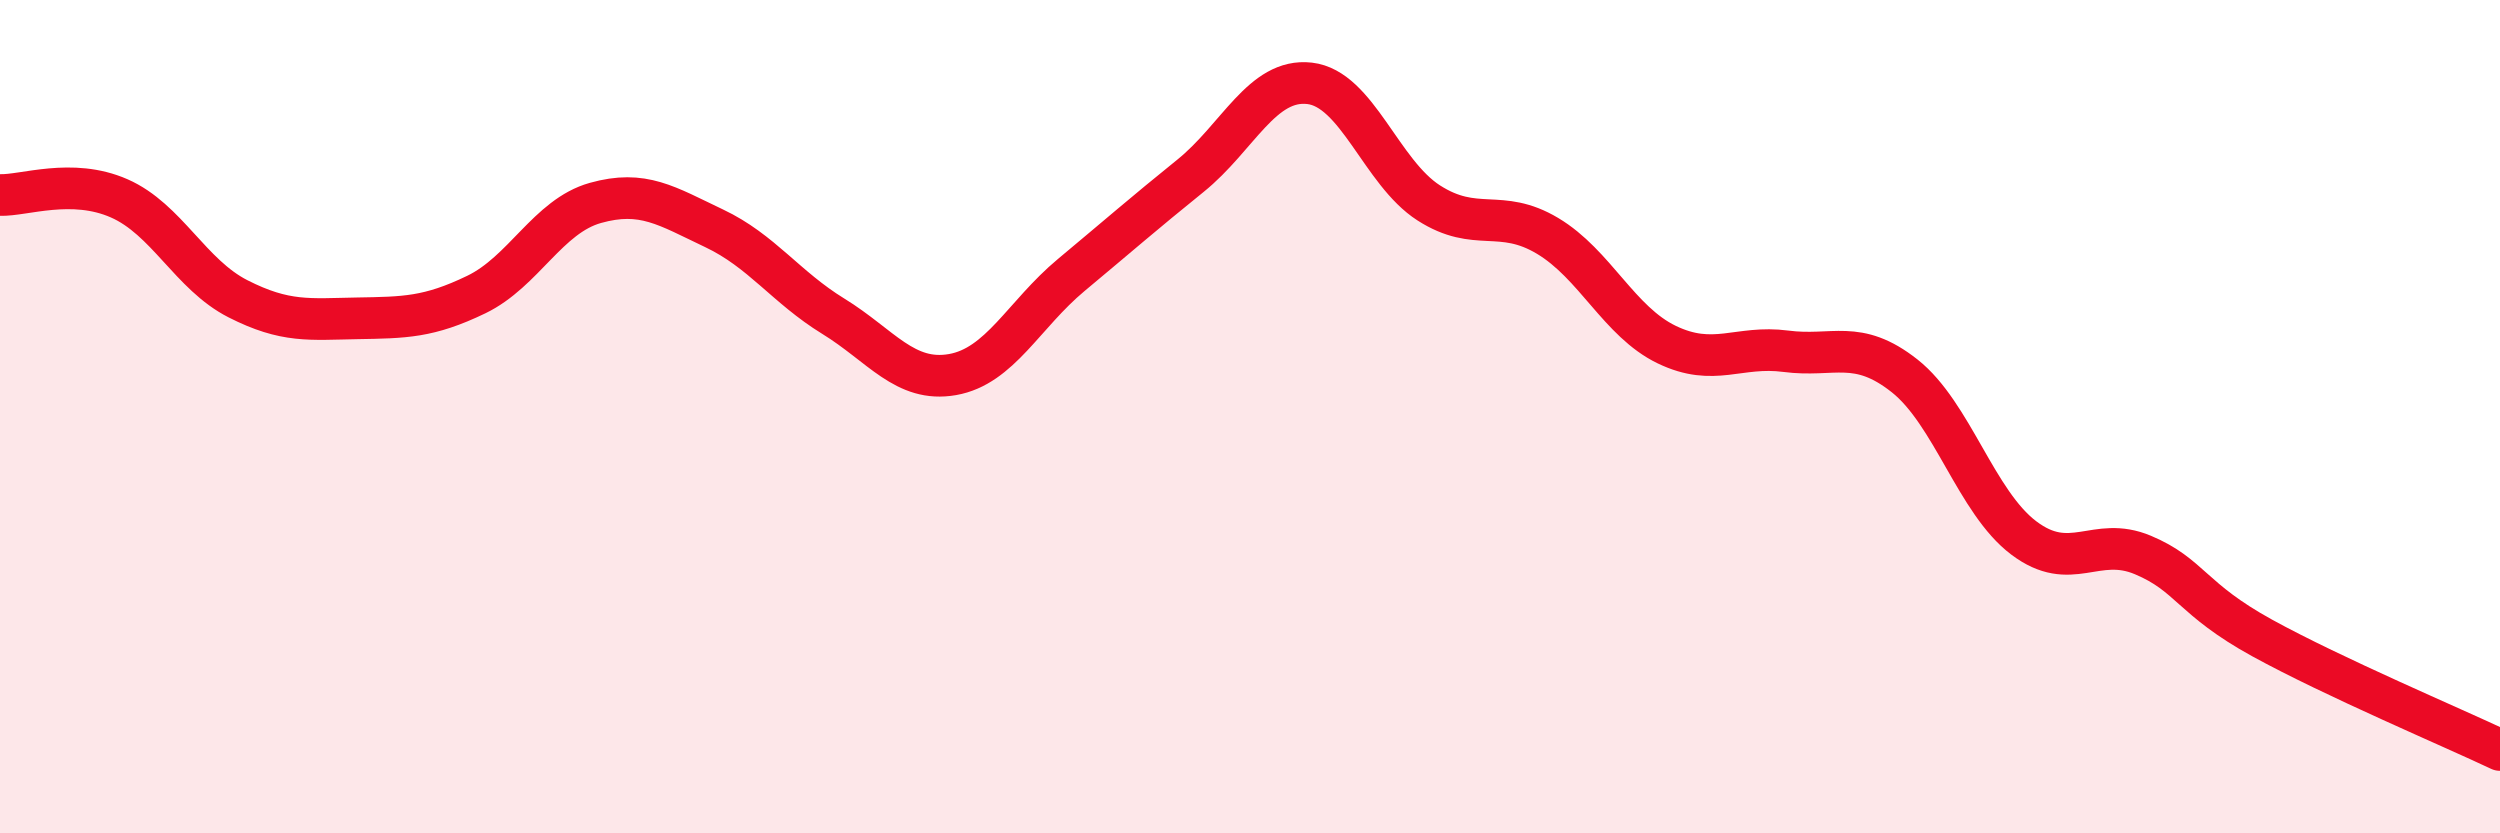
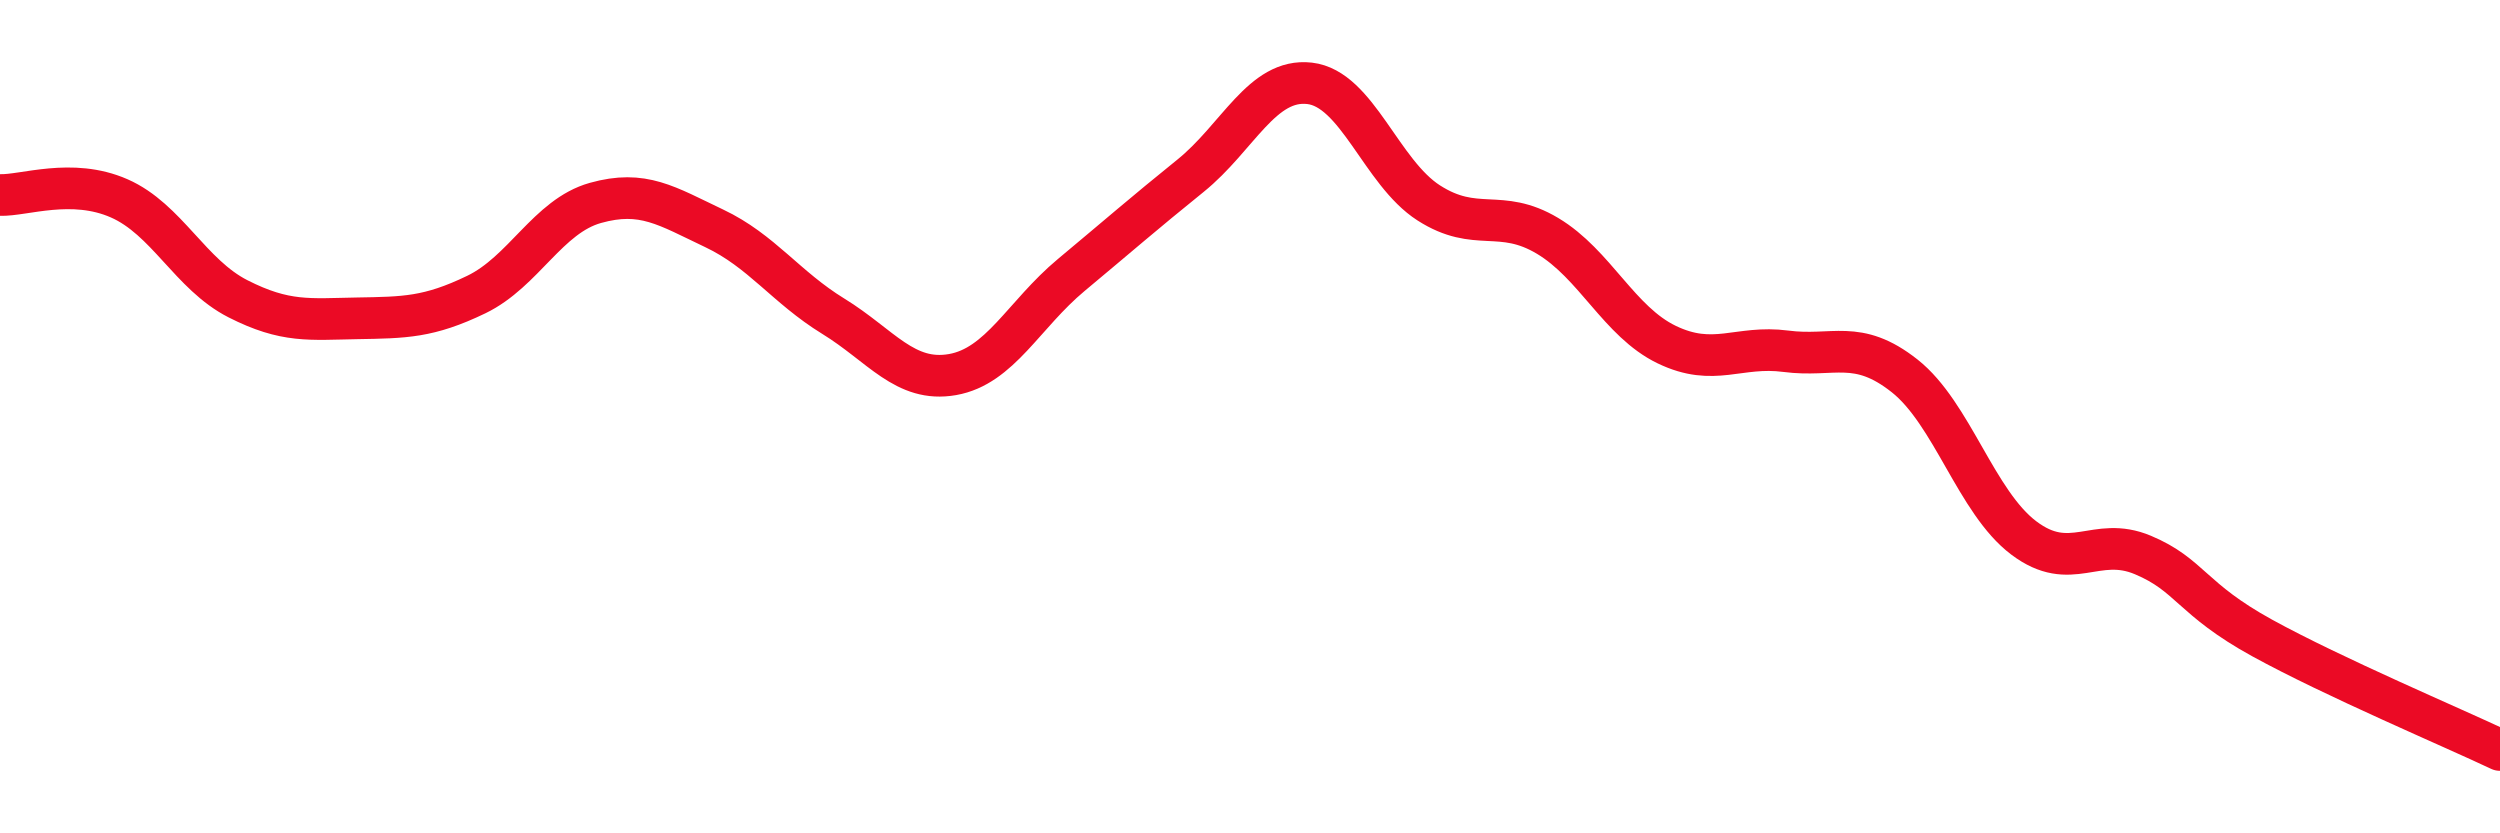
<svg xmlns="http://www.w3.org/2000/svg" width="60" height="20" viewBox="0 0 60 20">
-   <path d="M 0,4.68 C 0.57,4.7 1.72,4.26 2.86,4.76 C 4,5.26 4.57,6.59 5.71,7.17 C 6.85,7.75 7.43,7.66 8.57,7.64 C 9.71,7.62 10.29,7.62 11.43,7.07 C 12.57,6.52 13.15,5.19 14.29,4.87 C 15.43,4.55 16,4.94 17.14,5.48 C 18.28,6.02 18.86,6.89 20,7.59 C 21.14,8.29 21.72,9.19 22.86,8.99 C 24,8.79 24.57,7.55 25.71,6.6 C 26.85,5.65 27.43,5.14 28.57,4.22 C 29.71,3.3 30.29,1.87 31.43,2 C 32.57,2.13 33.15,4.14 34.29,4.87 C 35.43,5.6 36,4.98 37.14,5.66 C 38.28,6.34 38.86,7.72 40,8.27 C 41.14,8.82 41.72,8.28 42.86,8.43 C 44,8.58 44.57,8.12 45.71,9.02 C 46.85,9.92 47.43,12.05 48.57,12.91 C 49.71,13.77 50.29,12.84 51.43,13.32 C 52.57,13.8 52.58,14.37 54.29,15.31 C 56,16.25 58.86,17.46 60,18L60 20L0 20Z" fill="#EB0A25" opacity="0.1" stroke-linecap="round" stroke-linejoin="round" />
  <path d="M 0,4.68 C 0.57,4.7 1.72,4.26 2.86,4.76 C 4,5.26 4.57,6.59 5.71,7.17 C 6.85,7.75 7.43,7.66 8.57,7.64 C 9.71,7.62 10.29,7.62 11.43,7.07 C 12.57,6.52 13.15,5.19 14.29,4.87 C 15.43,4.55 16,4.94 17.14,5.48 C 18.28,6.02 18.86,6.89 20,7.59 C 21.14,8.29 21.72,9.19 22.86,8.99 C 24,8.79 24.57,7.55 25.71,6.6 C 26.85,5.65 27.43,5.14 28.57,4.22 C 29.71,3.3 30.29,1.87 31.43,2 C 32.57,2.13 33.15,4.14 34.29,4.87 C 35.43,5.6 36,4.98 37.14,5.66 C 38.28,6.34 38.86,7.72 40,8.27 C 41.14,8.82 41.72,8.28 42.86,8.43 C 44,8.58 44.57,8.12 45.71,9.02 C 46.85,9.92 47.43,12.05 48.57,12.91 C 49.71,13.77 50.29,12.84 51.43,13.32 C 52.57,13.8 52.58,14.37 54.29,15.31 C 56,16.25 58.86,17.46 60,18" stroke="#EB0A25" stroke-width="1" fill="none" stroke-linecap="round" stroke-linejoin="round" />
</svg>